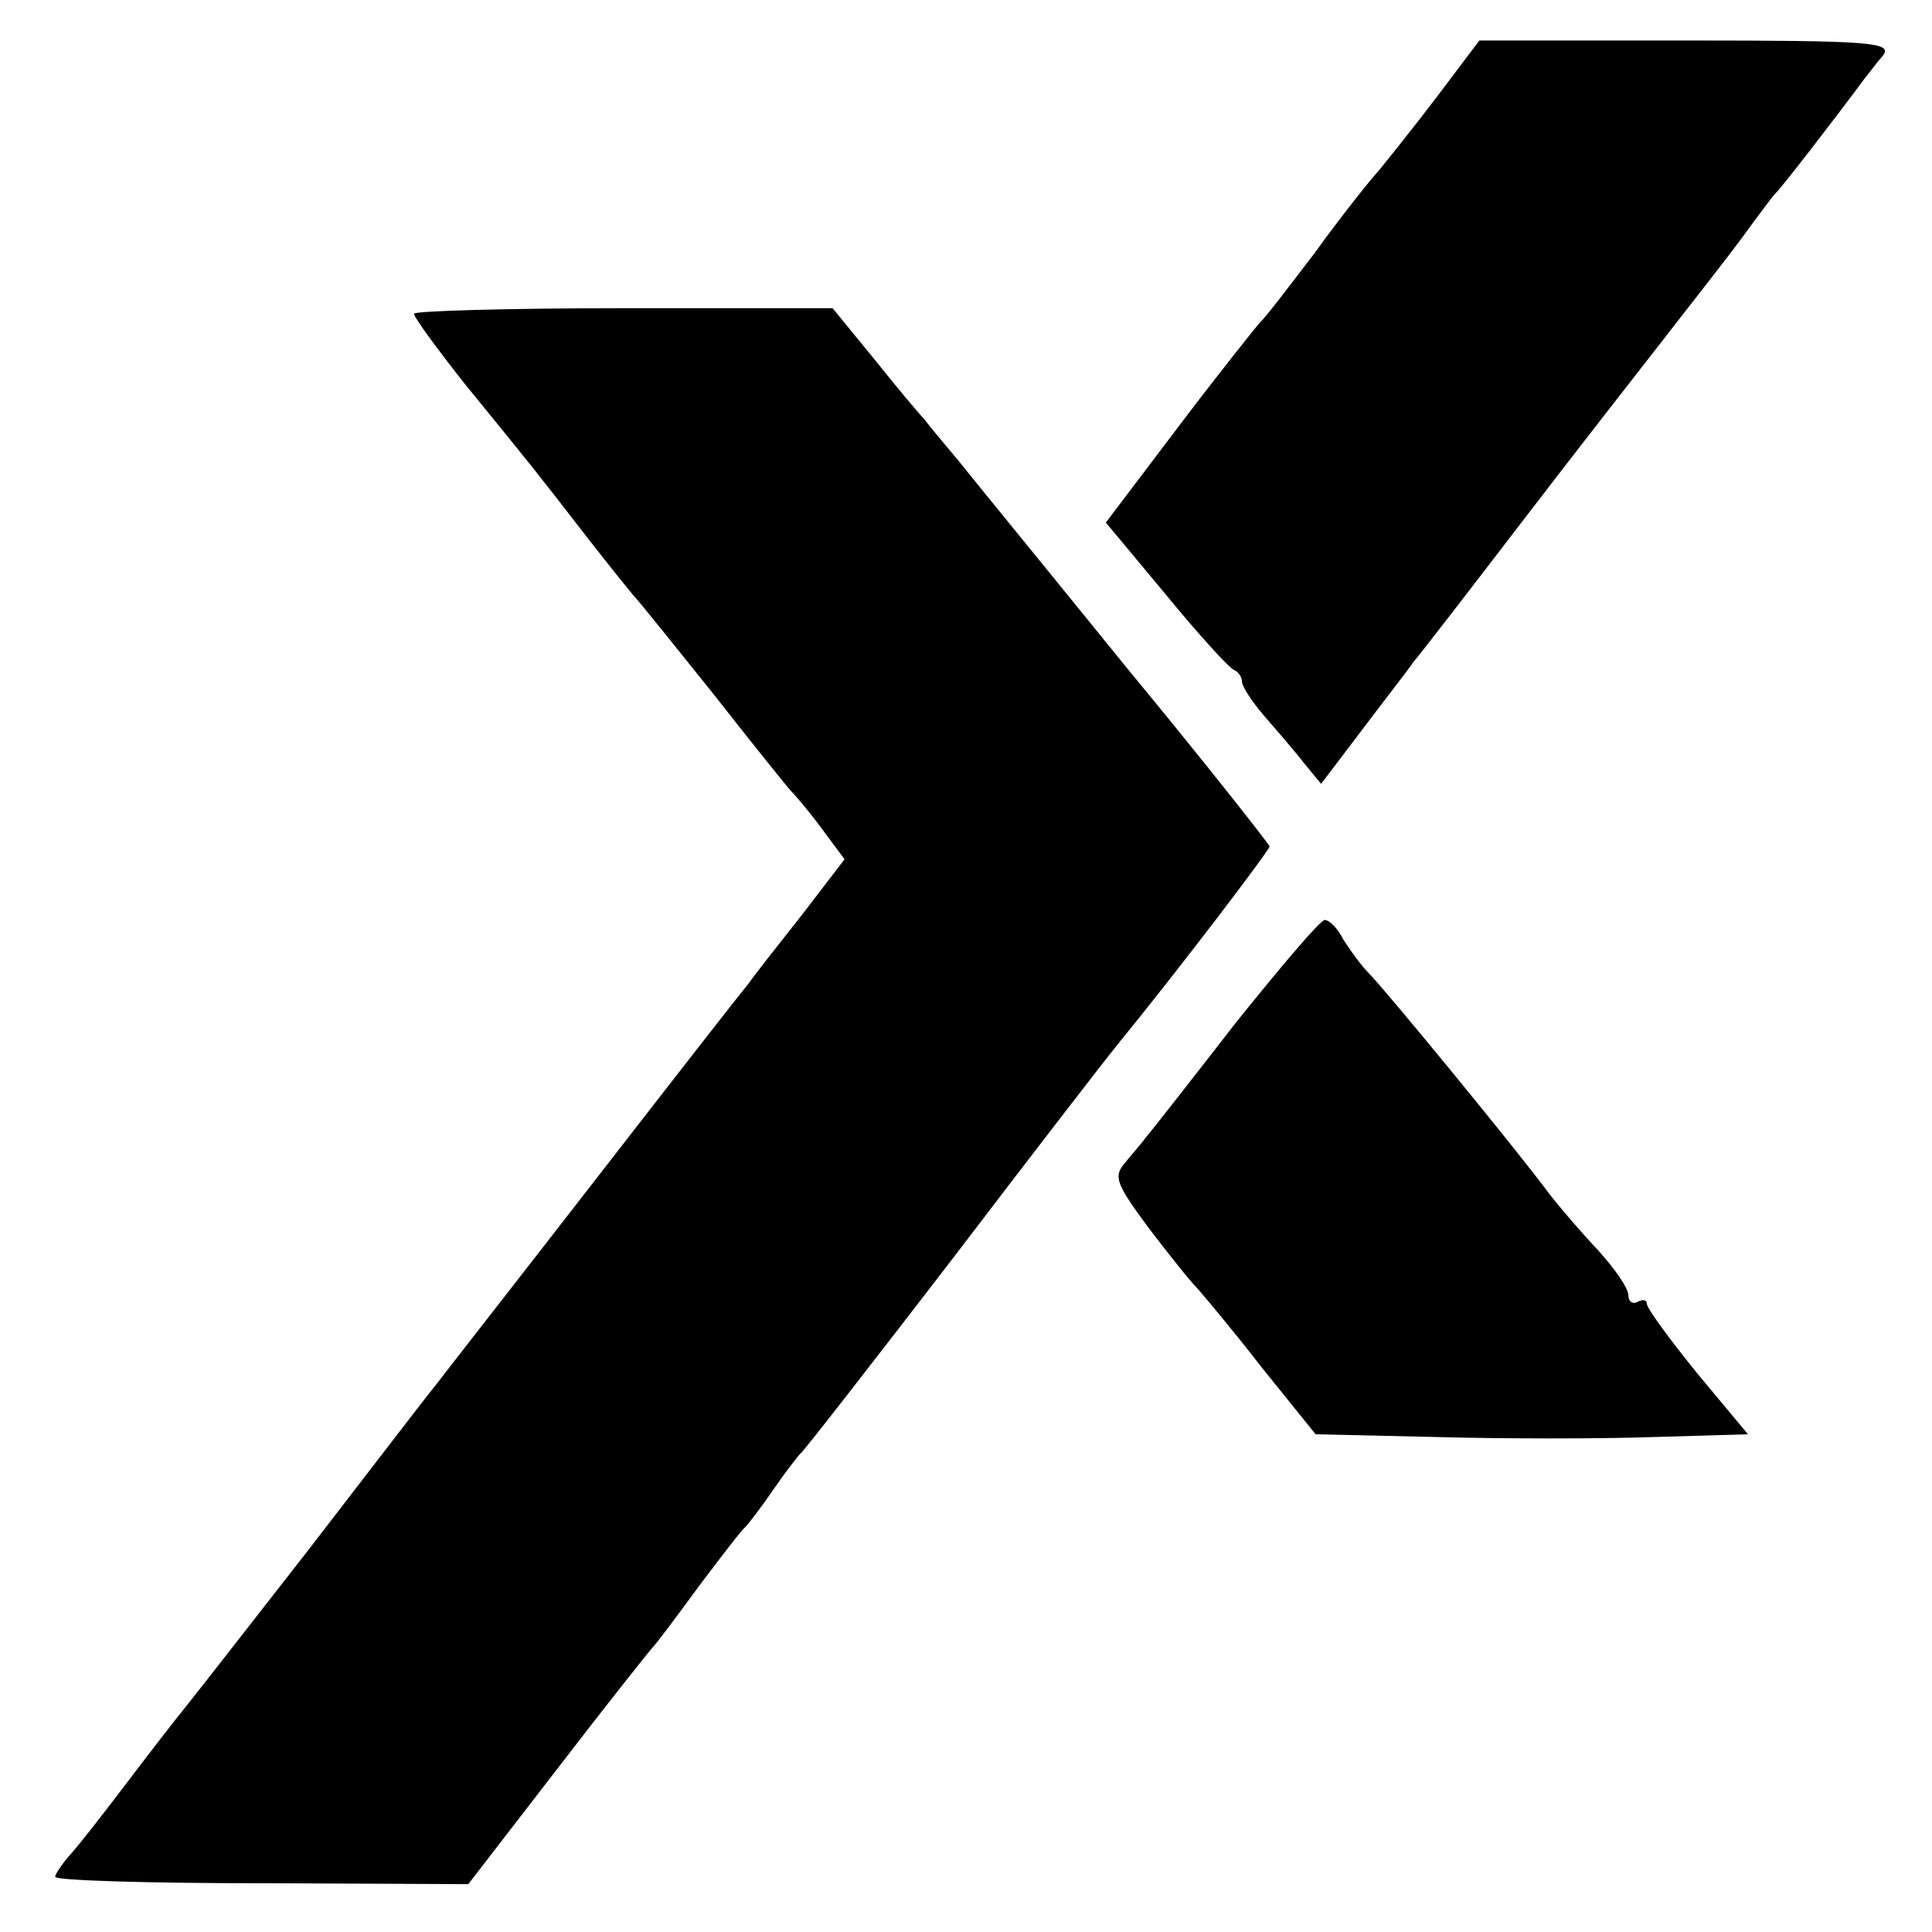
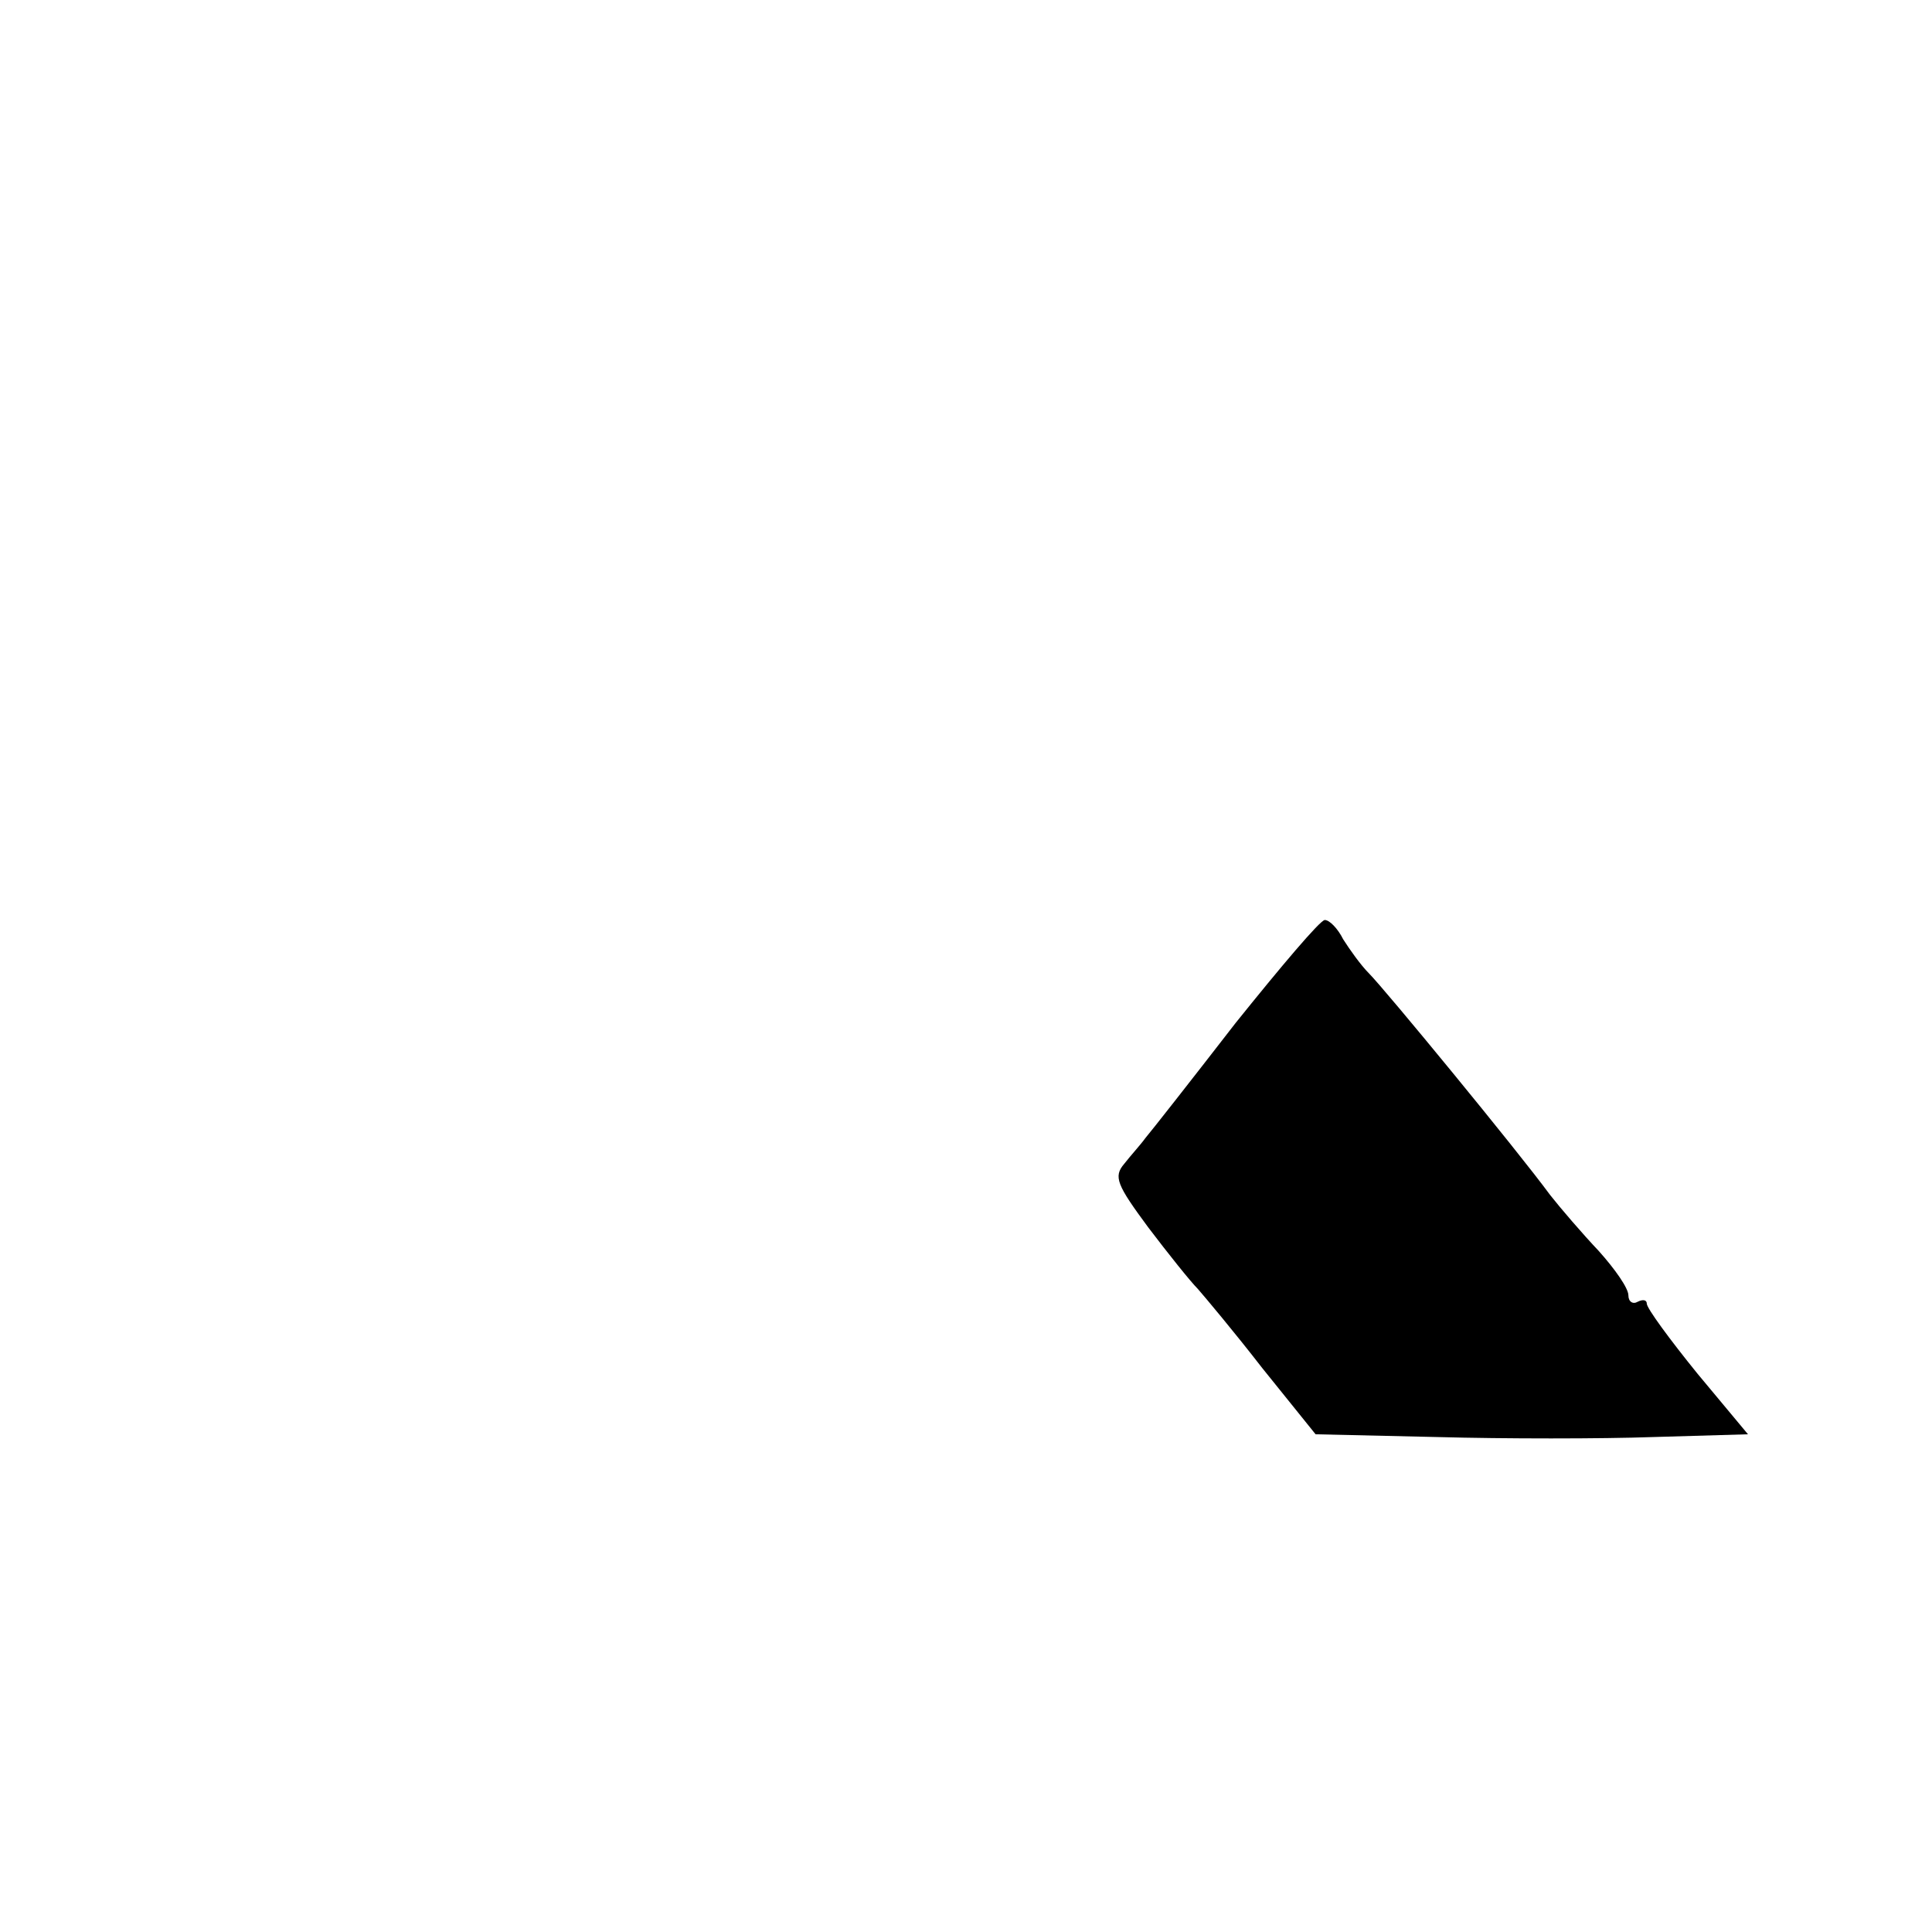
<svg xmlns="http://www.w3.org/2000/svg" version="1.0" width="210pt" height="210pt" viewBox="0 0 210 210" preserveAspectRatio="xMidYMid meet">
  <g transform="translate(0,210) scale(0.1,-0.1)" fill="#000000" stroke="none">
-     <path d="M1562 1995 c-25 -33 -54 -69 -63 -80 -10 -11 -42 -51 -70 -90 -29 -38 -55 -72 -59 -75 -3 -3 -43 -53 -87 -111 l-81 -107 65 -78 c36 -44 69 -80 74 -82 5 -2 9 -8 9 -13 0 -5 11 -22 24 -37 13 -15 33 -38 43 -51 l19 -23 44 58 c24 32 50 65 56 74 7 8 61 78 120 155 59 77 131 169 159 205 28 36 65 83 81 105 16 22 31 42 34 45 5 4 66 83 97 125 5 6 13 17 20 25 10 14 -14 16 -214 16 l-225 0 -46 -61z" />
-     <path d="M450 1759 c0 -4 25 -38 55 -76 79 -97 75 -92 130 -163 28 -36 53 -67 56 -70 3 -3 41 -50 85 -105 43 -55 81 -102 84 -105 3 -3 18 -20 32 -39 l26 -35 -46 -60 c-26 -33 -53 -67 -59 -76 -7 -8 -81 -103 -164 -210 -83 -107 -162 -208 -175 -225 -13 -16 -75 -97 -139 -180 -64 -82 -124 -159 -133 -170 -9 -11 -37 -47 -62 -80 -25 -33 -53 -69 -62 -79 -10 -11 -18 -23 -18 -26 0 -4 101 -7 225 -7 l224 -1 98 127 c53 69 100 128 103 131 3 3 25 32 49 65 25 33 47 62 51 65 3 3 17 21 30 40 13 19 27 37 30 40 4 3 77 97 164 210 86 113 168 219 181 235 67 82 165 211 165 215 -1 3 -70 91 -156 195 -85 105 -167 205 -182 224 -15 18 -32 38 -37 45 -6 6 -31 36 -55 66 l-45 55 -227 0 c-126 0 -228 -3 -228 -6z" />
    <path d="M1343 988 c-48 -62 -92 -118 -98 -125 -5 -7 -16 -19 -23 -28 -12 -14 -8 -23 26 -69 22 -29 46 -59 54 -67 7 -8 39 -46 70 -86 l58 -72 132 -3 c73 -2 179 -2 235 0 l103 3 -55 66 c-30 37 -55 71 -55 76 0 4 -4 5 -10 2 -5 -3 -10 0 -10 7 0 8 -15 29 -32 48 -18 19 -42 47 -53 61 -36 49 -180 224 -197 241 -9 9 -21 26 -28 37 -6 12 -15 21 -20 21 -5 0 -48 -51 -97 -112z" />
  </g>
</svg>